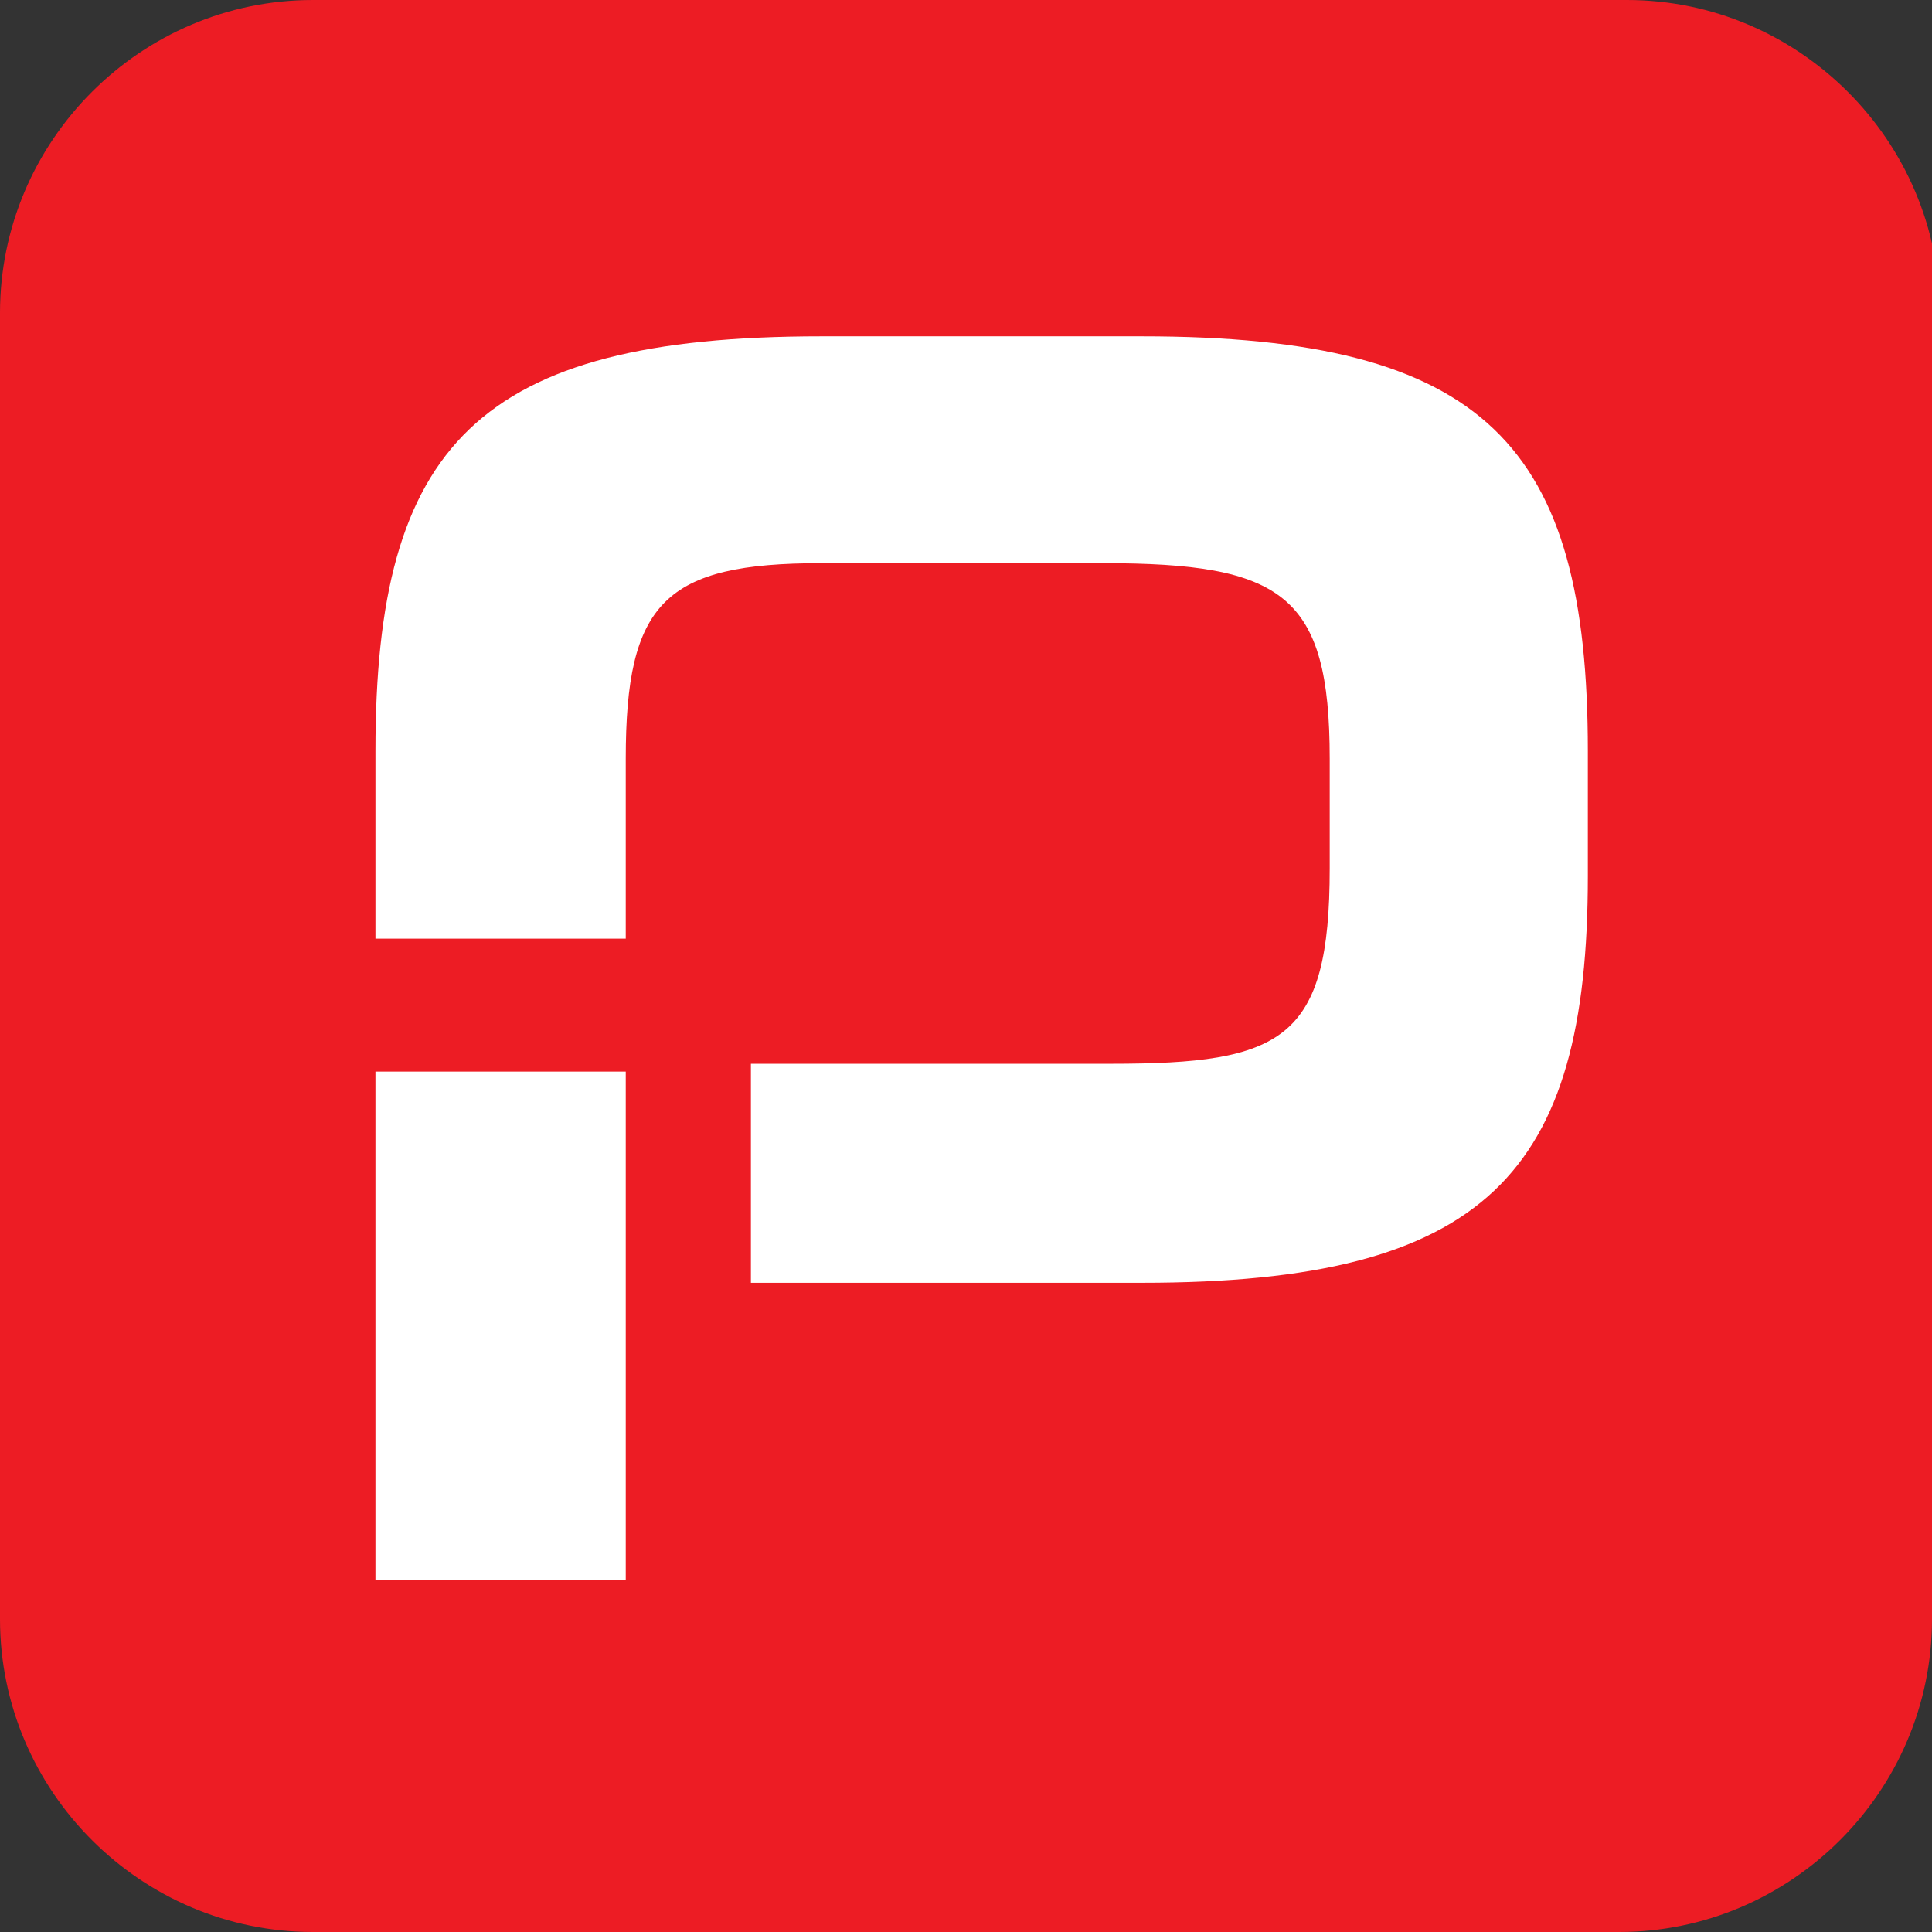
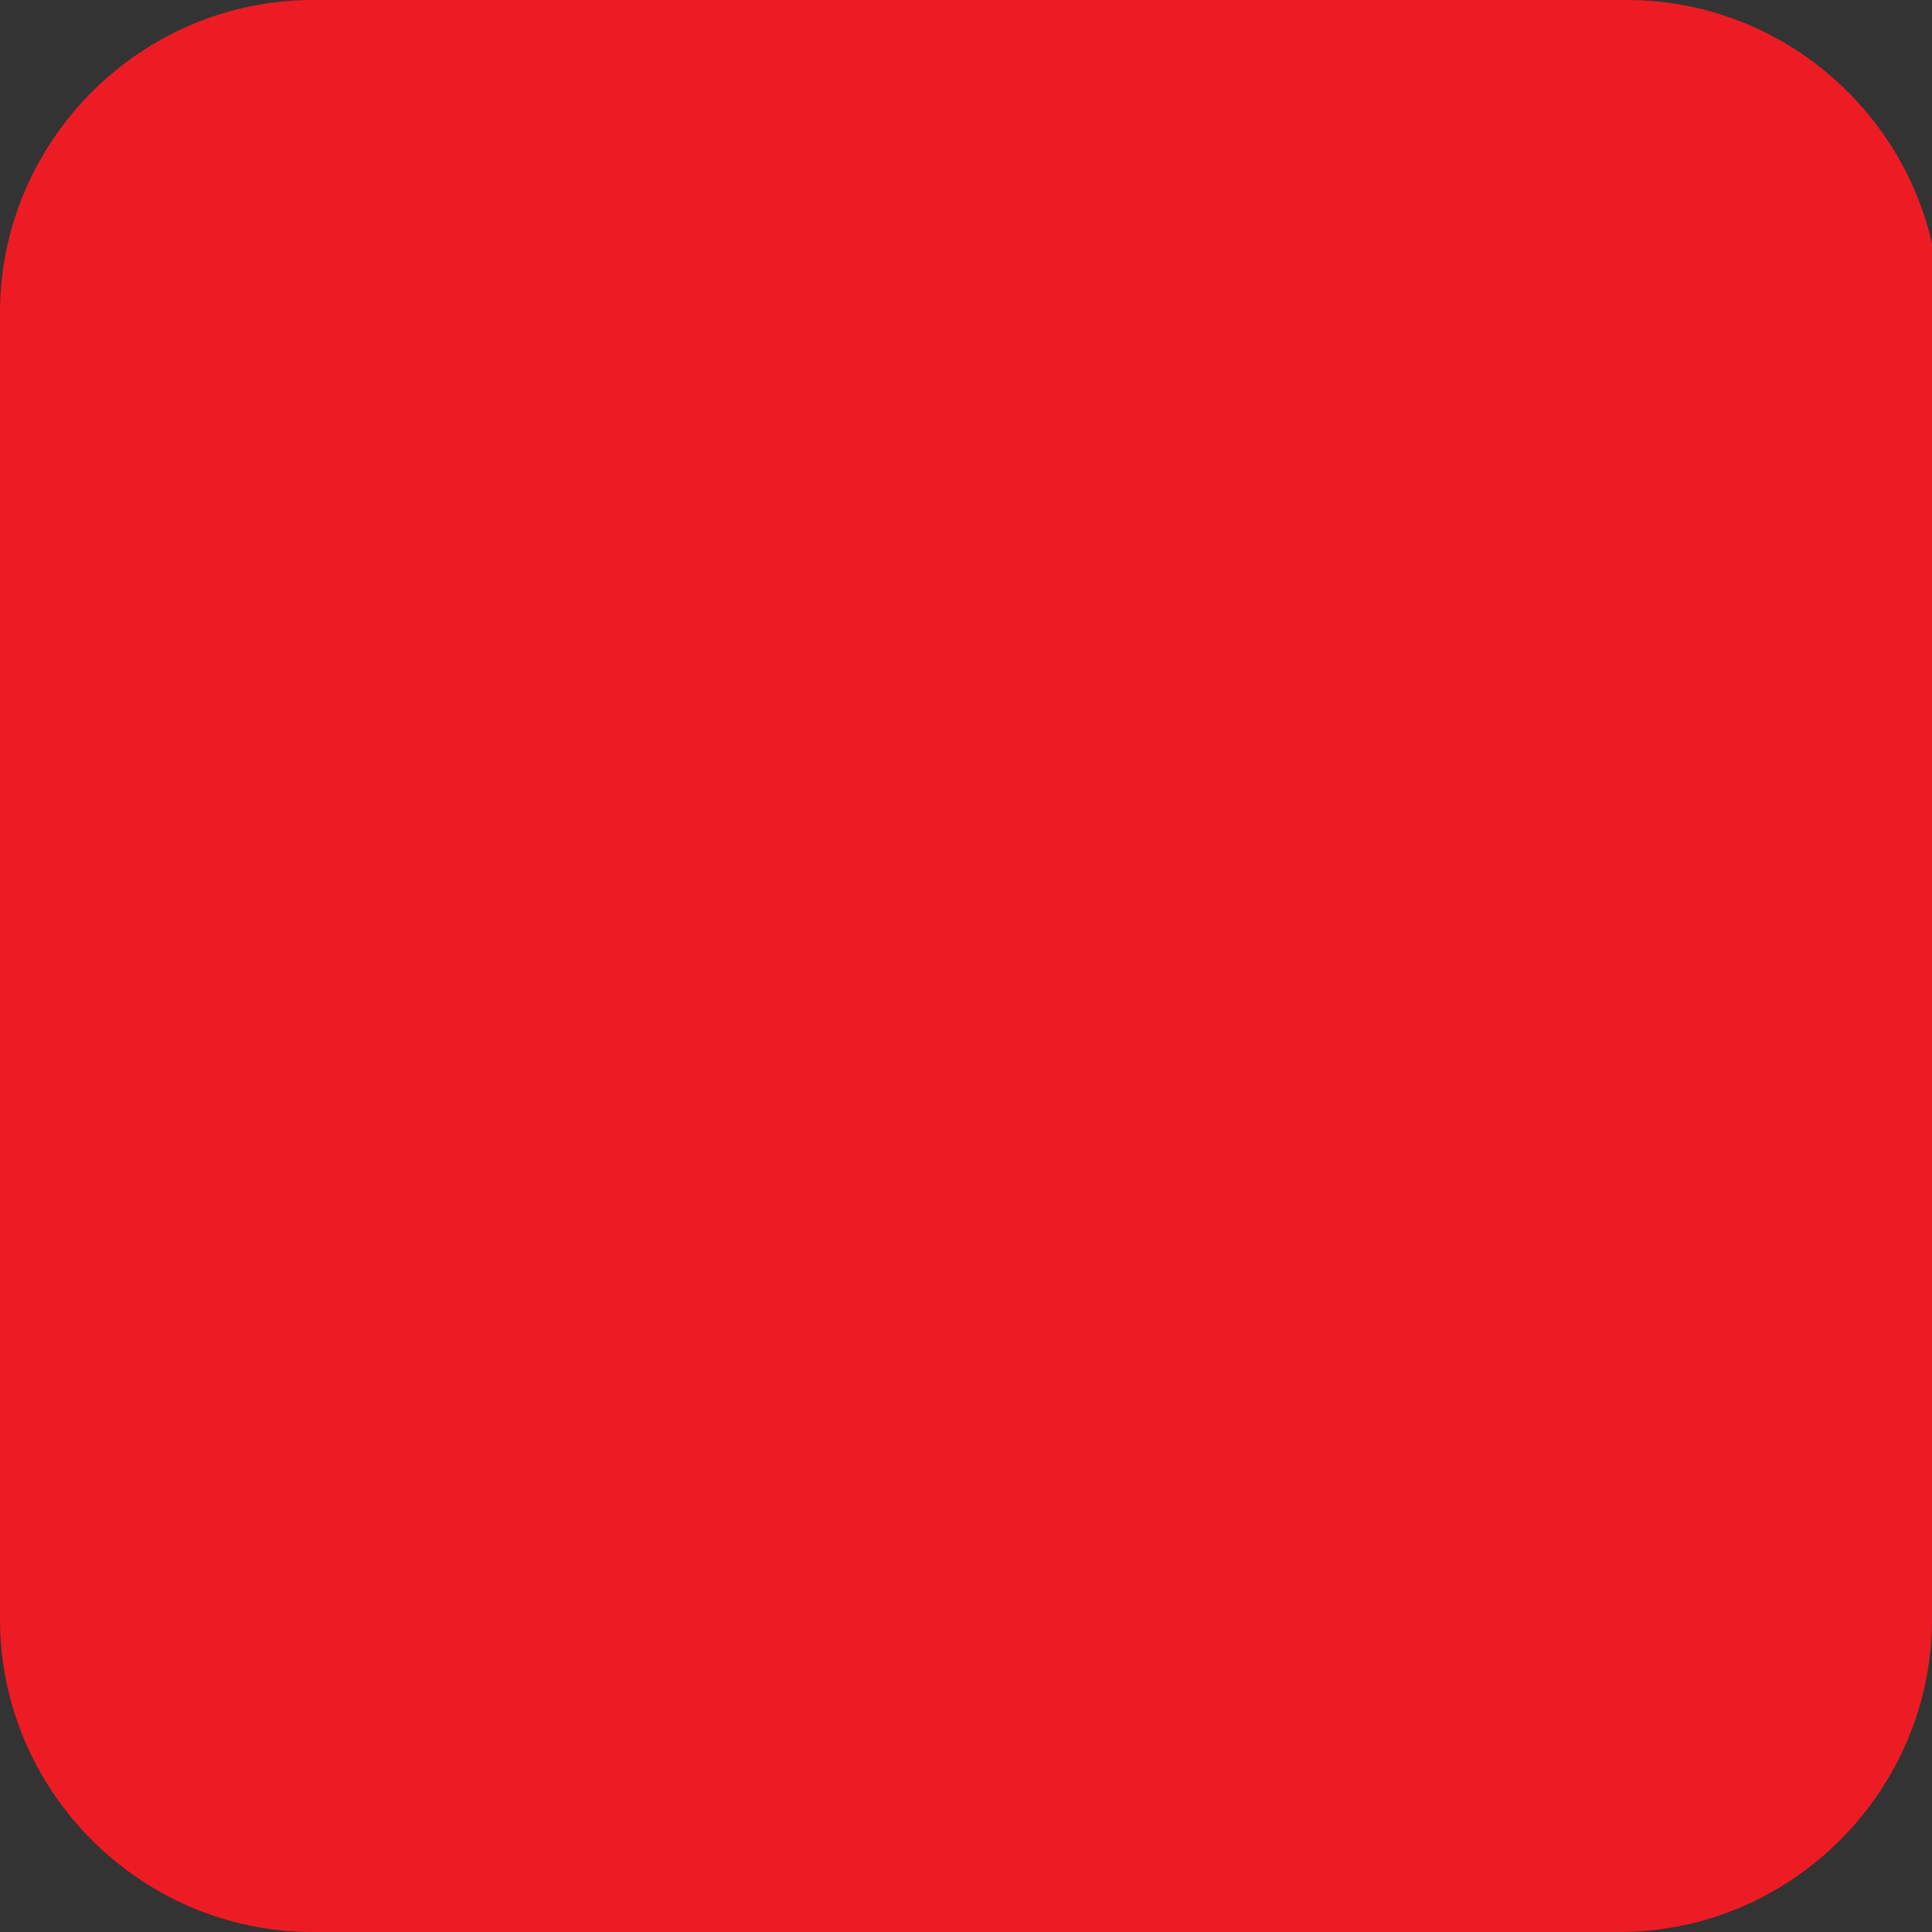
<svg xmlns="http://www.w3.org/2000/svg" version="1.1" id="Layer_1" x="0px" y="0px" viewBox="0 0 24.7 24.7" style="enable-background:new 0 0 24.7 24.7;" xml:space="preserve">
  <rect x="0" y="0" width="24.7" height="24.7" fill="#333333" stroke="none" />
  <style type="text/css">
	.st0{fill:#FFFFFF;}
	.st1{fill:#ED1C24;}
</style>
-   <path class="st1" d="M24.7,20.7c0,2.2-1.8,4-4,4H4c-2.2,0-4-1.8-4-4V4c0-2.2,1.8-4,4-4h16.8c2.2,0,4,1.8,4,4  C24.7,4,24.7,20.7,24.7,20.7z" />
-   <rect x="4.8" y="13.7" class="st0" width="3.2" height="6.5" />
-   <path class="st0" d="M14.6,4.3h-4.1c-4.4,0-5.7,1.4-5.7,5.3V12H8V9.7c0-2,0.5-2.5,2.5-2.5h3.6c2.3,0,2.9,0.4,2.9,2.5v1.4  c0,2.2-0.6,2.5-2.8,2.5H9.6v2.8h5c4.4,0,5.7-1.4,5.7-5.2V9.6C20.3,5.7,19,4.3,14.6,4.3" />
+   <path class="st1" d="M24.7,20.7c0,2.2-1.8,4-4,4H4c-2.2,0-4-1.8-4-4V4c0-2.2,1.8-4,4-4h16.8c2.2,0,4,1.8,4,4  C24.7,4,24.7,20.7,24.7,20.7" />
</svg>